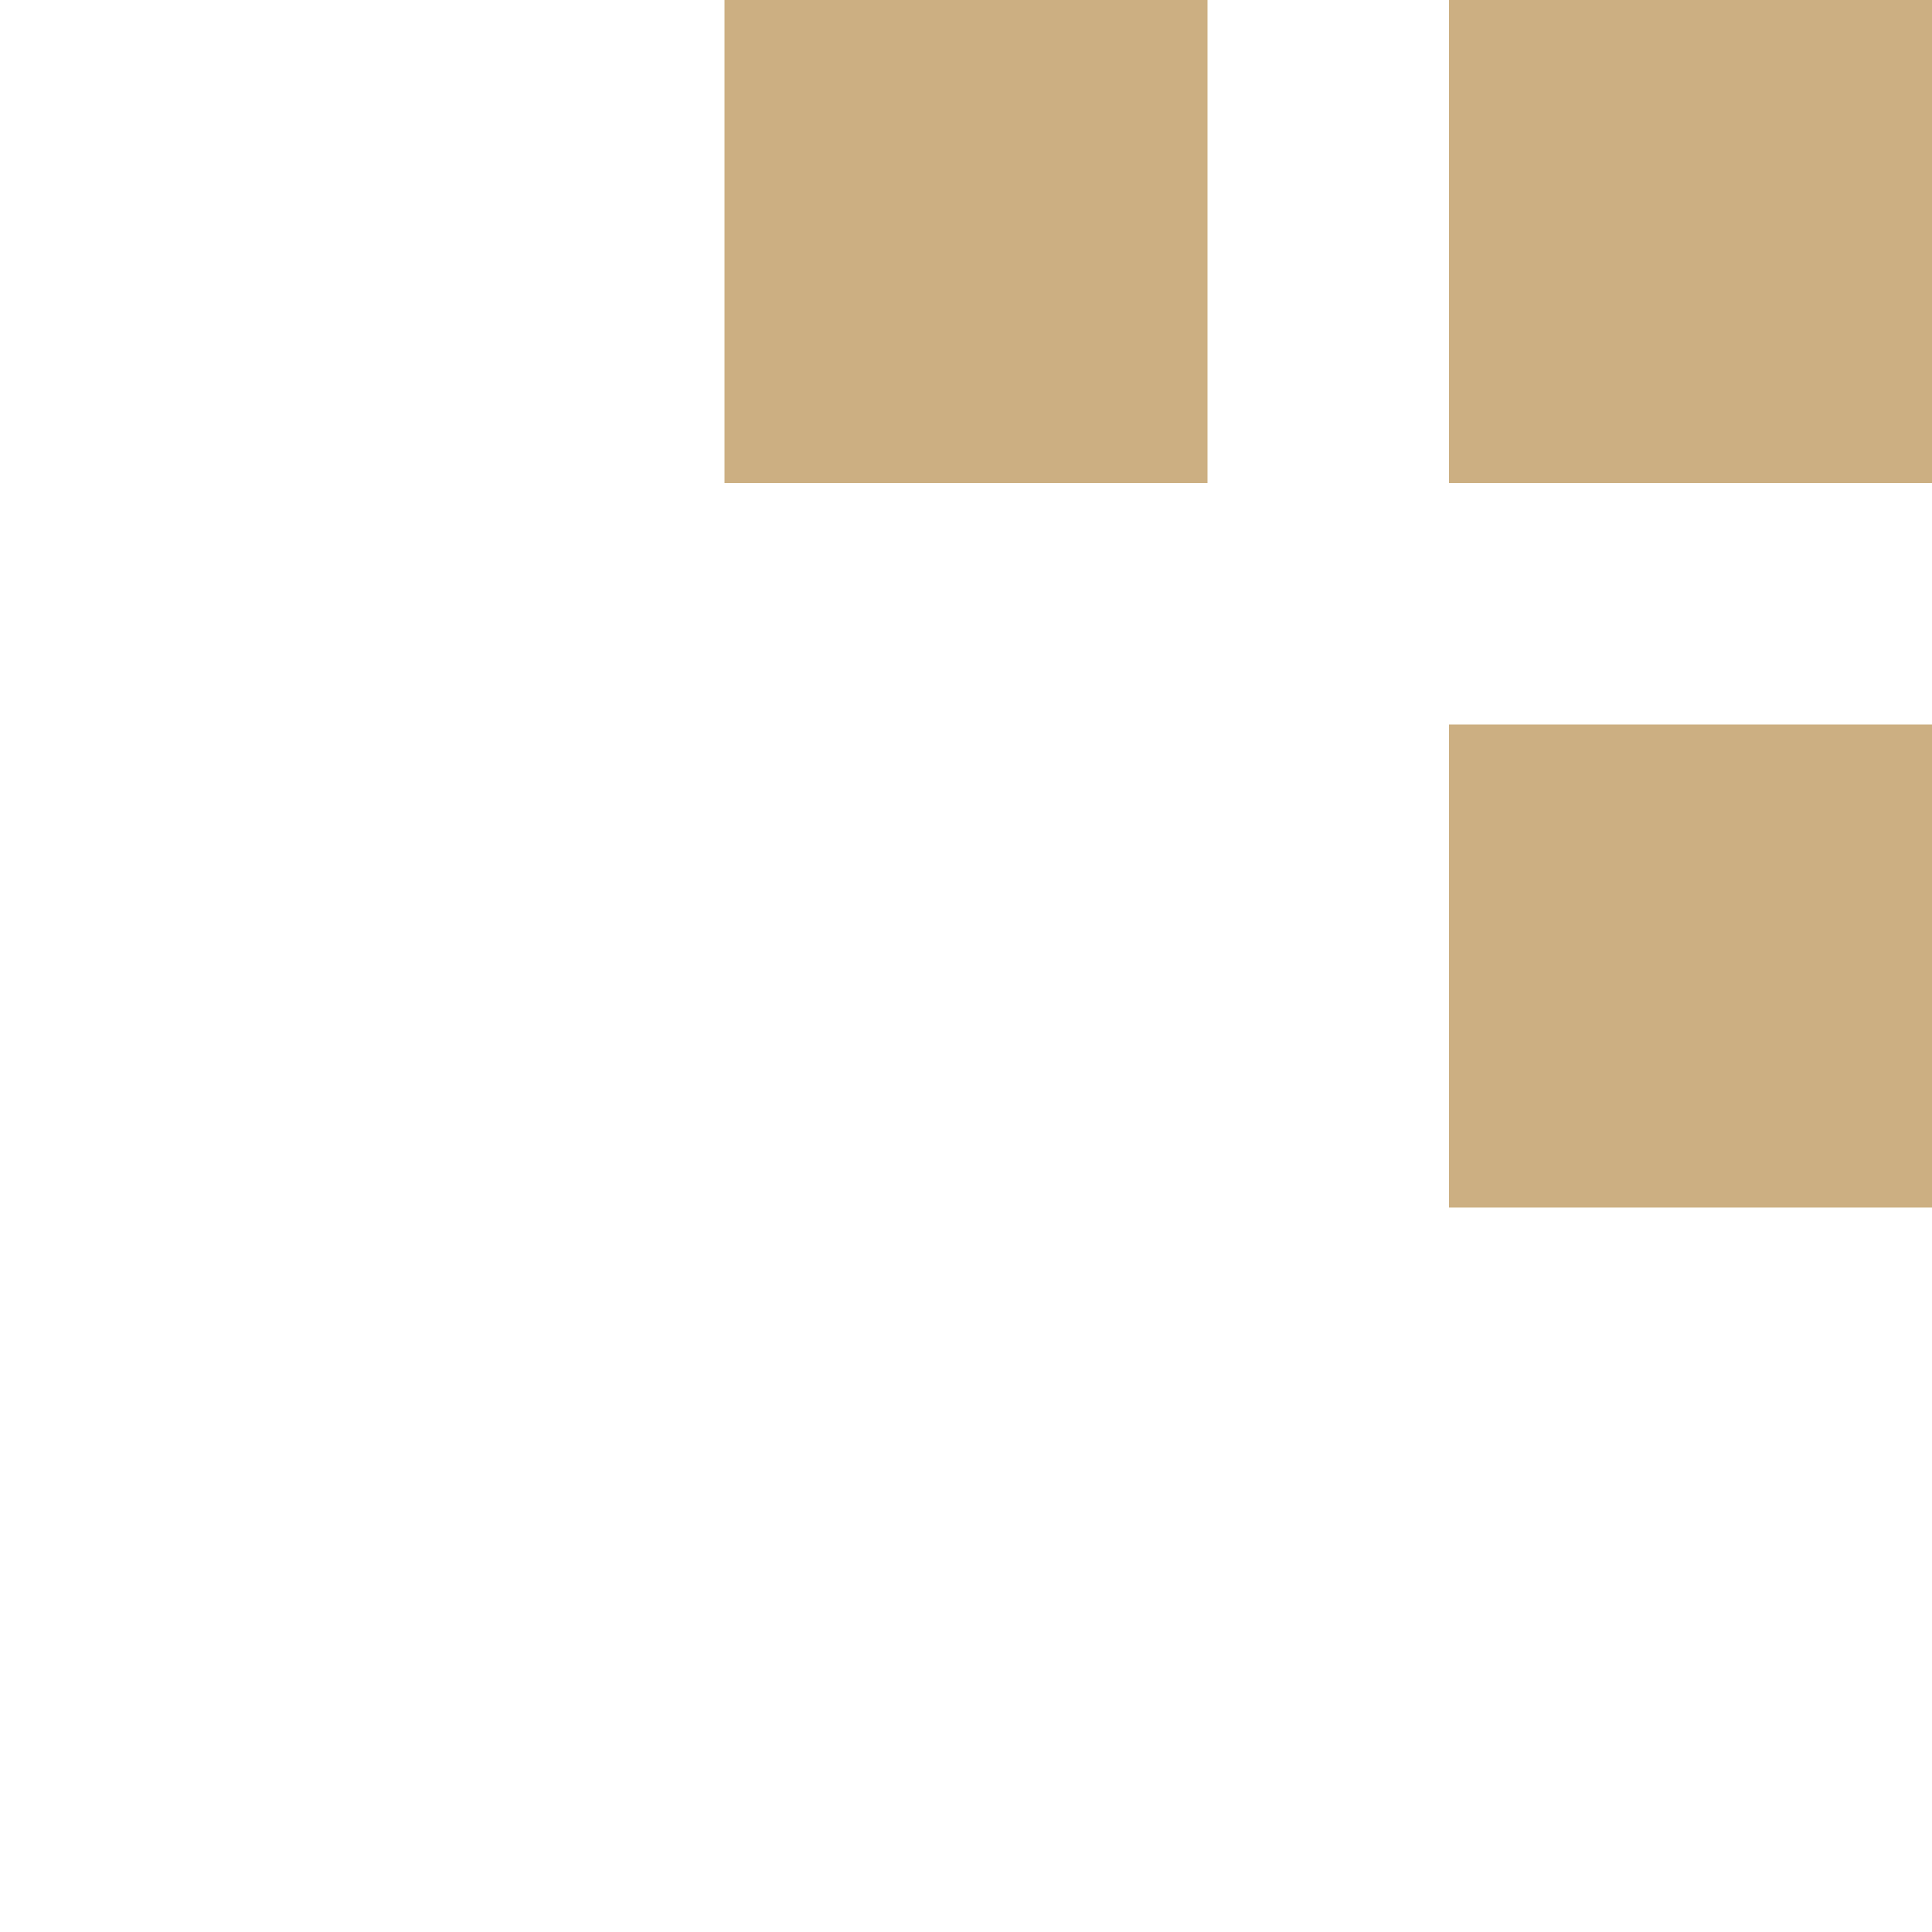
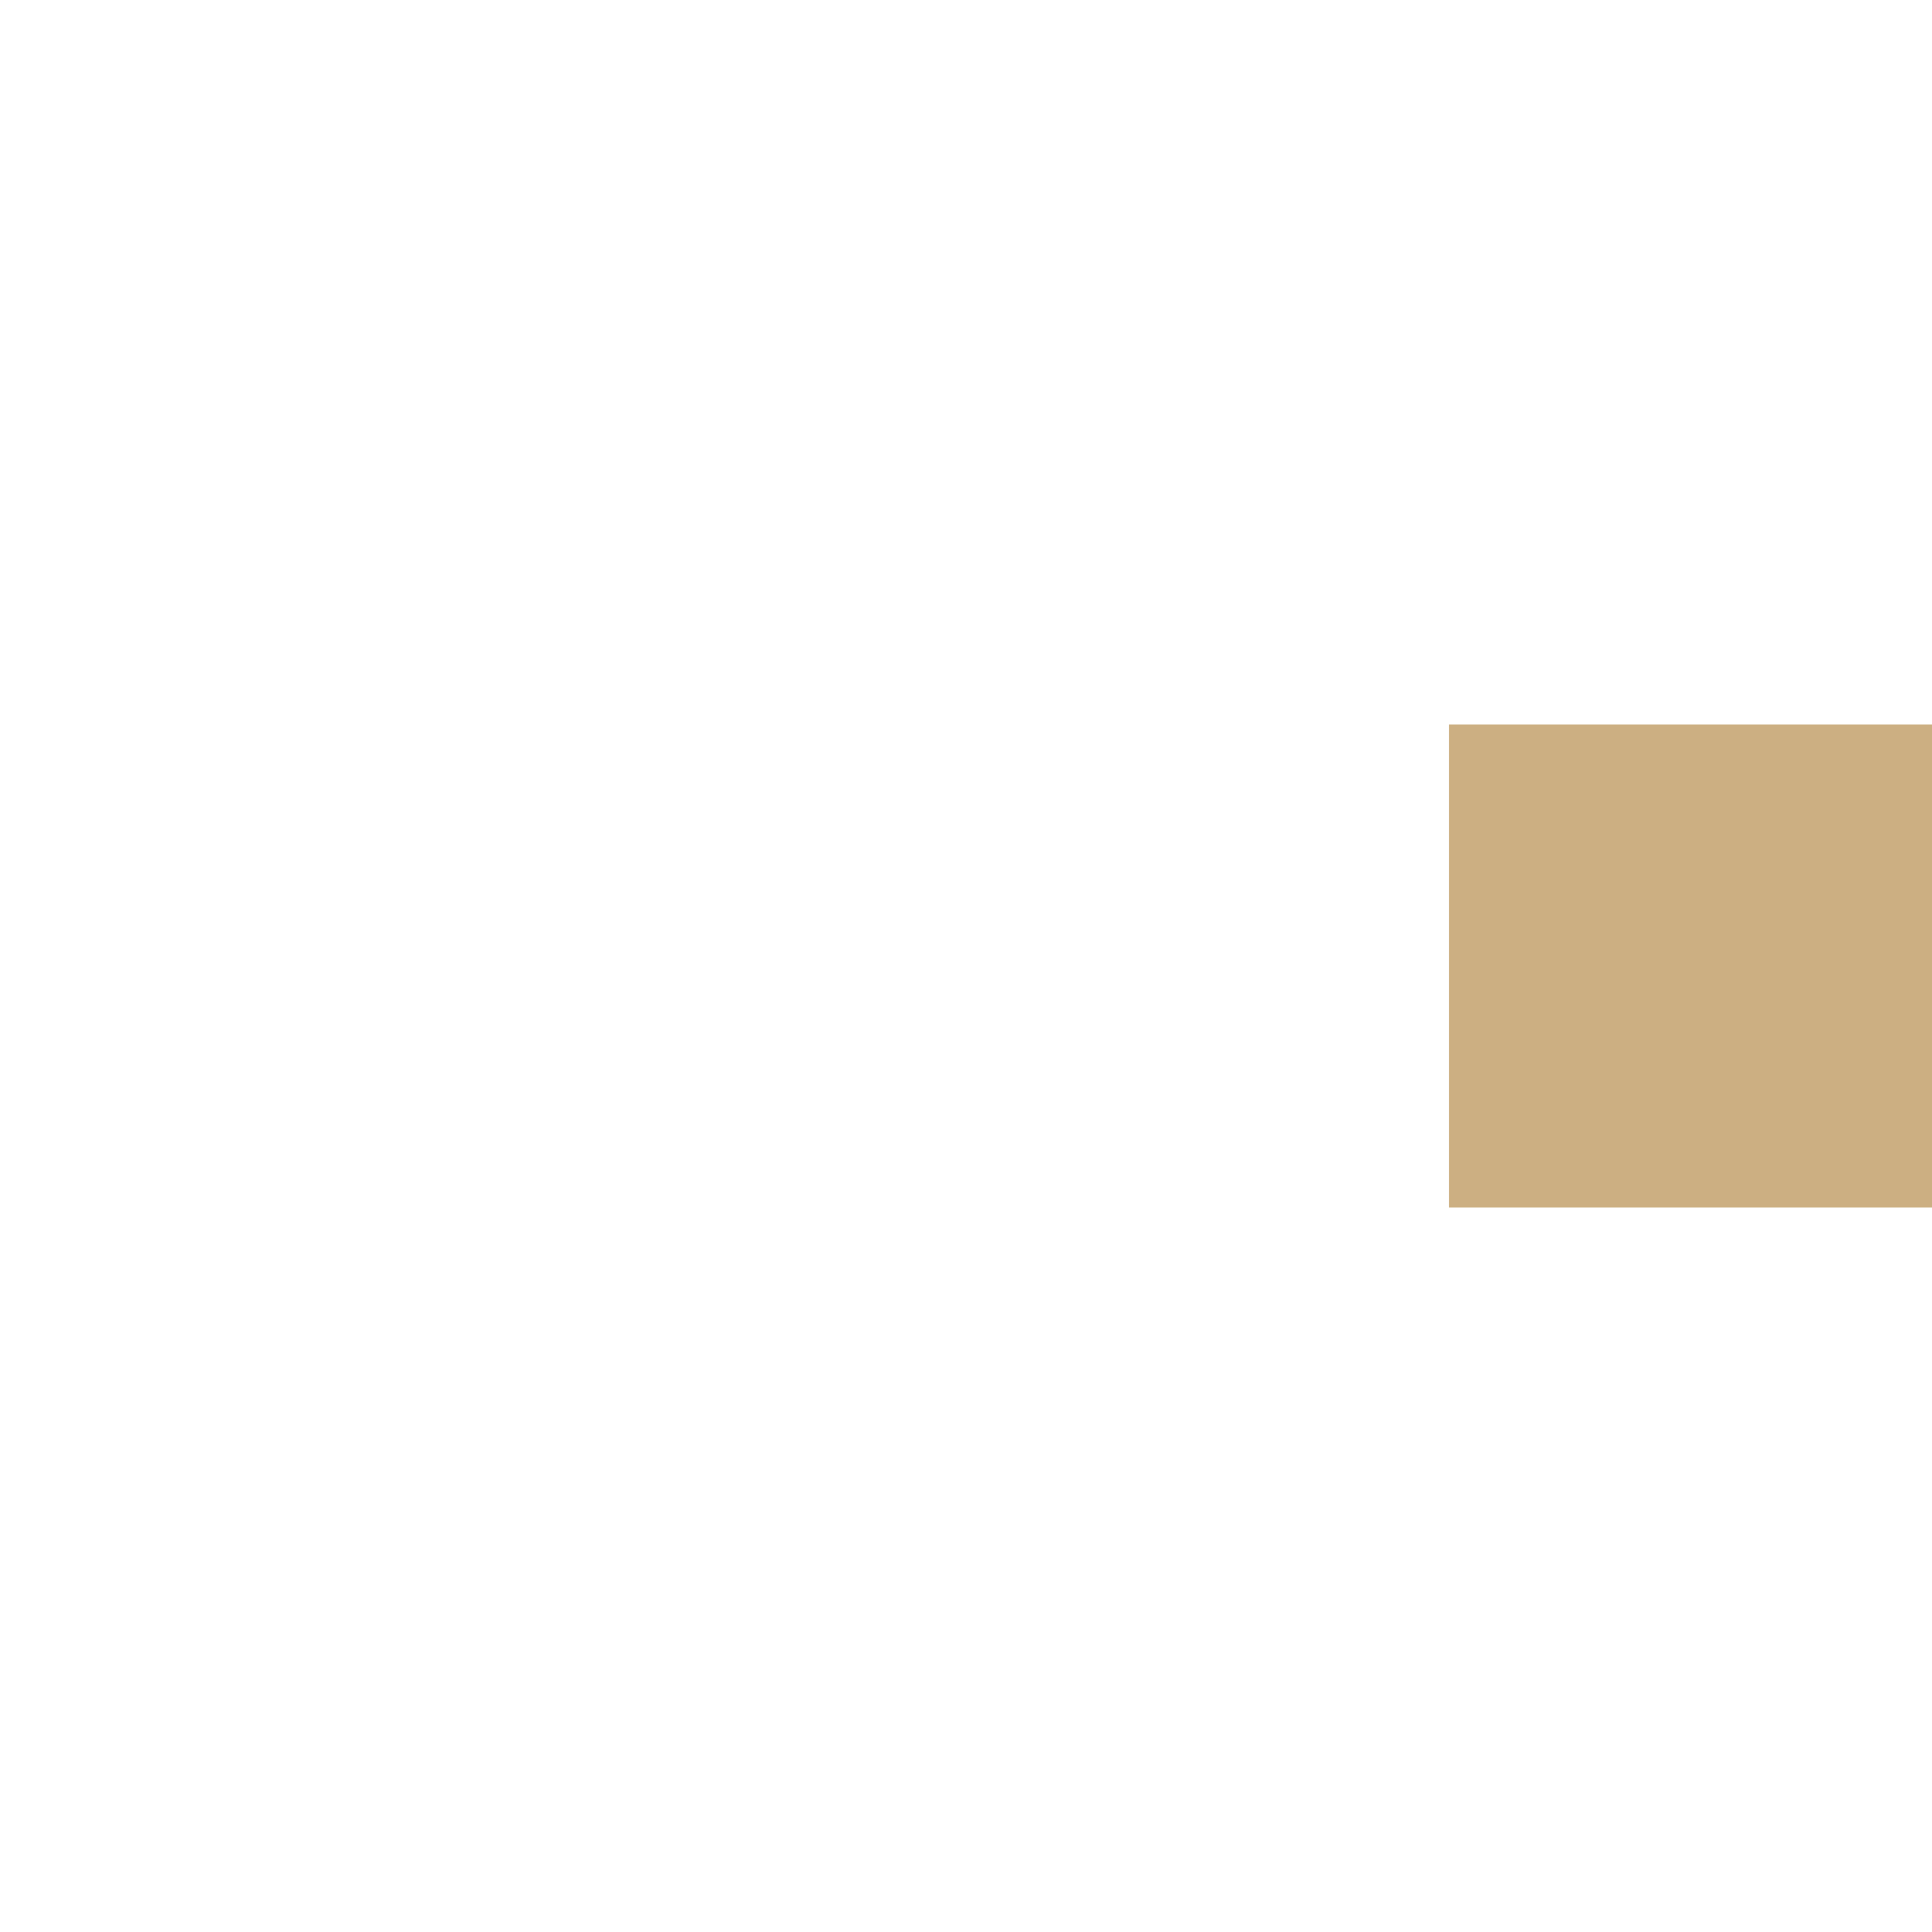
<svg xmlns="http://www.w3.org/2000/svg" width="16" height="16" viewBox="0 0 16 16" fill="none">
-   <rect x="12" width="4" height="4" fill="#CCAF82" />
  <rect x="12" y="6" width="4" height="4" fill="#CCAF82" />
-   <rect x="6" width="4" height="4" fill="#CCAF82" />
</svg>